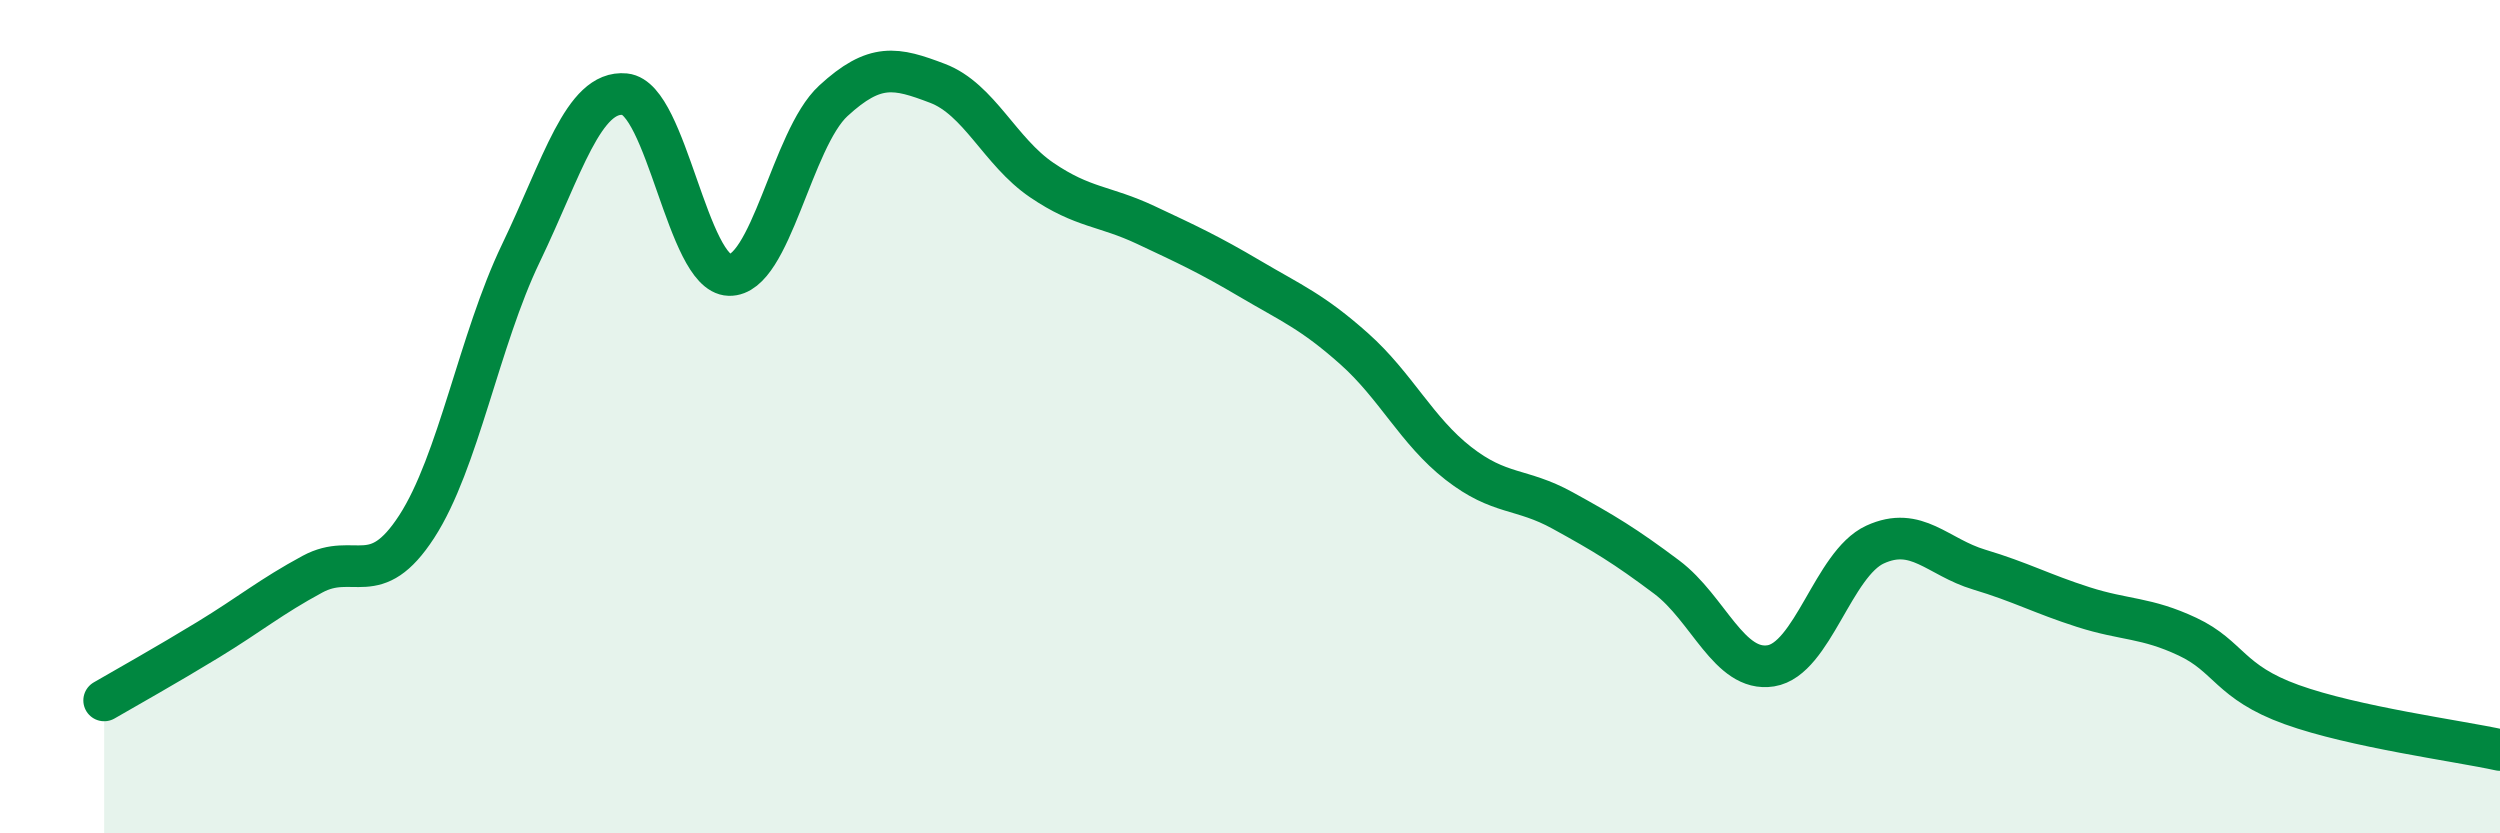
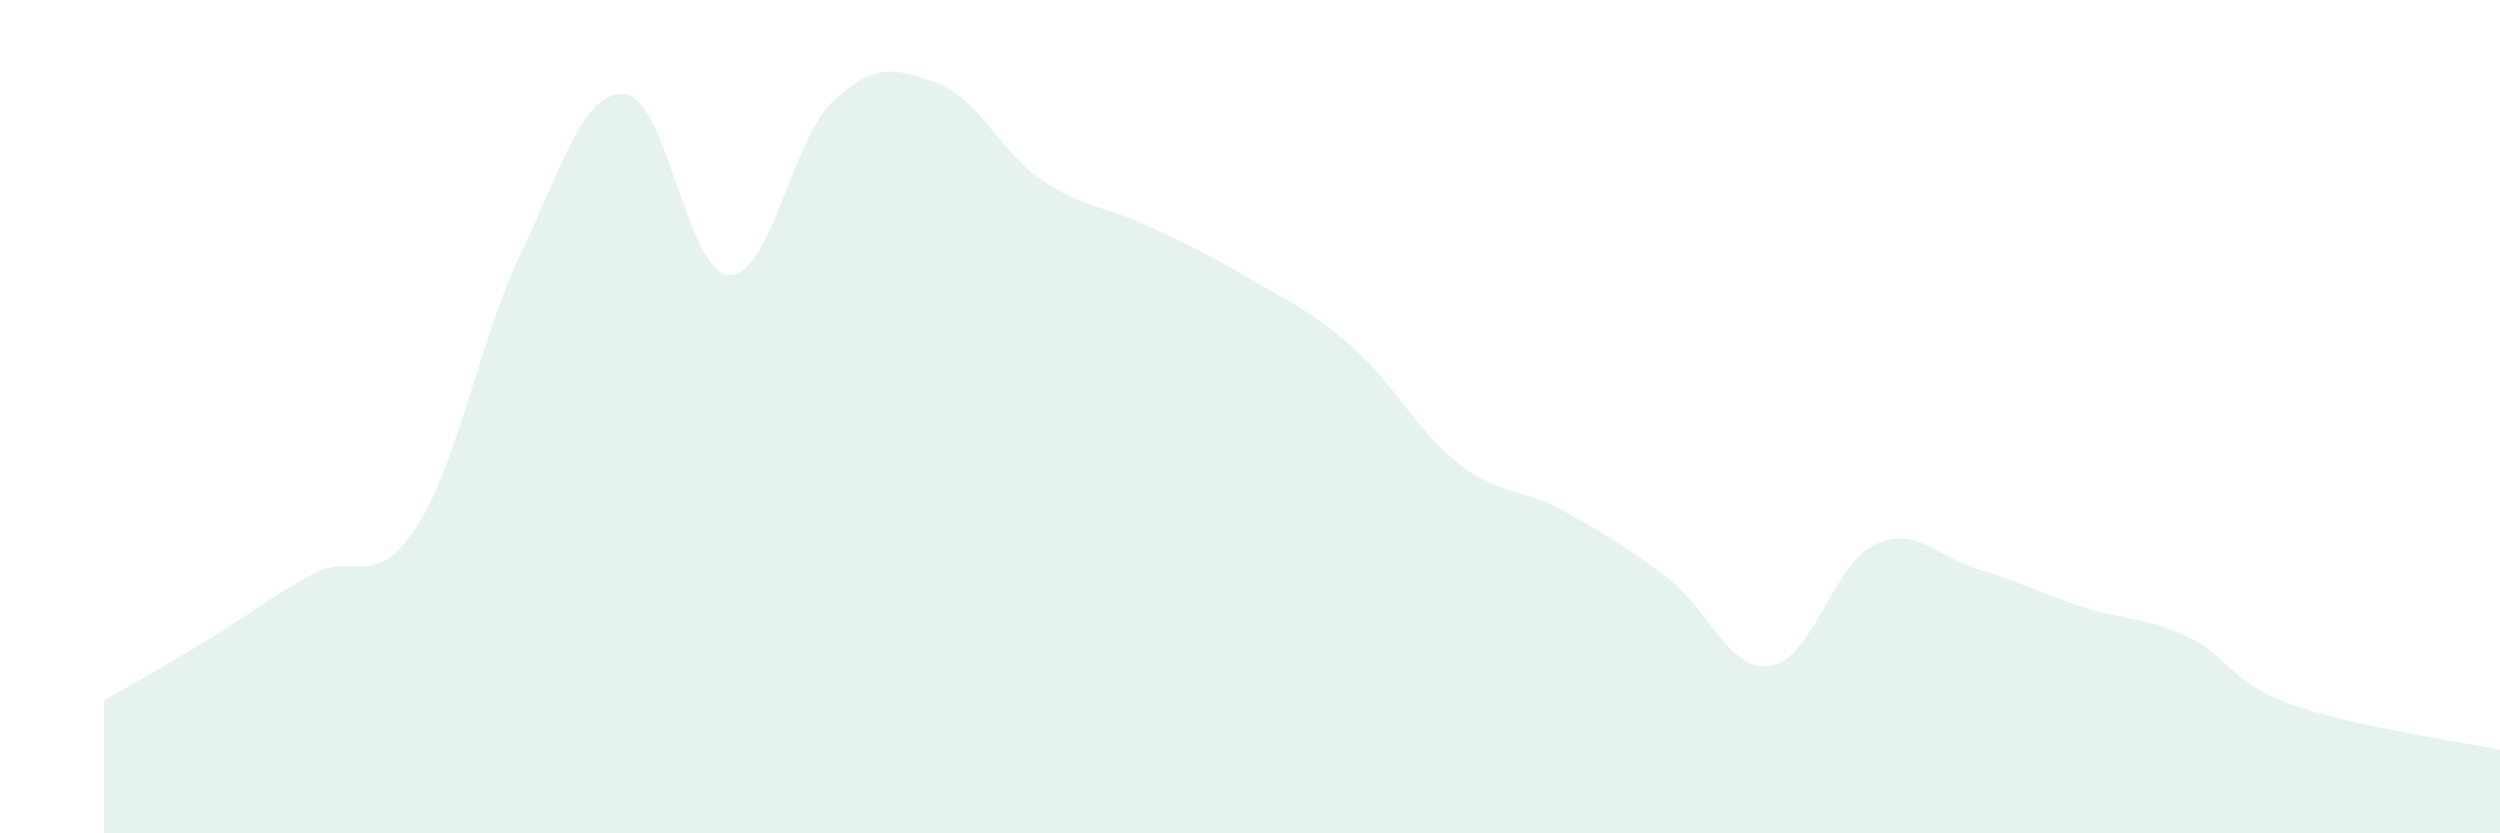
<svg xmlns="http://www.w3.org/2000/svg" width="60" height="20" viewBox="0 0 60 20">
  <path d="M 2.5,16.81 C 3,16.52 4,15.96 5,15.35 C 6,14.74 6.5,14.32 7.5,13.78 C 8.5,13.24 9,14.18 10,12.64 C 11,11.1 11.5,8.16 12.5,6.08 C 13.5,4 14,2.16 15,2.26 C 16,2.36 16.5,6.57 17.5,6.6 C 18.5,6.63 19,3.34 20,2.42 C 21,1.5 21.5,1.62 22.5,2 C 23.5,2.38 24,3.64 25,4.32 C 26,5 26.5,4.93 27.5,5.4 C 28.5,5.87 29,6.1 30,6.69 C 31,7.28 31.5,7.48 32.5,8.37 C 33.5,9.26 34,10.34 35,11.12 C 36,11.9 36.5,11.7 37.5,12.25 C 38.5,12.8 39,13.1 40,13.85 C 41,14.6 41.5,16.14 42.5,15.98 C 43.5,15.82 44,13.53 45,13.07 C 46,12.61 46.5,13.37 47.5,13.67 C 48.5,13.97 49,14.25 50,14.57 C 51,14.89 51.5,14.81 52.5,15.28 C 53.5,15.75 53.5,16.37 55,16.91 C 56.5,17.45 59,17.78 60,18L60 20L2.5 20Z" fill="#008740" opacity="0.1" stroke-linecap="round" stroke-linejoin="round" />
-   <path d="M 2.5,16.81 C 3,16.52 4,15.96 5,15.35 C 6,14.74 6.5,14.32 7.5,13.78 C 8.5,13.24 9,14.18 10,12.64 C 11,11.1 11.5,8.16 12.5,6.08 C 13.5,4 14,2.16 15,2.26 C 16,2.36 16.5,6.57 17.5,6.6 C 18.5,6.63 19,3.34 20,2.42 C 21,1.5 21.5,1.62 22.5,2 C 23.5,2.38 24,3.64 25,4.32 C 26,5 26.5,4.93 27.5,5.4 C 28.5,5.87 29,6.1 30,6.69 C 31,7.28 31.5,7.48 32.5,8.37 C 33.5,9.26 34,10.34 35,11.12 C 36,11.9 36.5,11.7 37.5,12.25 C 38.5,12.8 39,13.1 40,13.85 C 41,14.6 41.5,16.14 42.5,15.98 C 43.5,15.82 44,13.53 45,13.07 C 46,12.61 46.5,13.37 47.5,13.67 C 48.5,13.97 49,14.25 50,14.57 C 51,14.89 51.5,14.81 52.5,15.28 C 53.5,15.75 53.5,16.37 55,16.91 C 56.5,17.45 59,17.78 60,18" stroke="#008740" stroke-width="1" fill="none" stroke-linecap="round" stroke-linejoin="round" />
</svg>